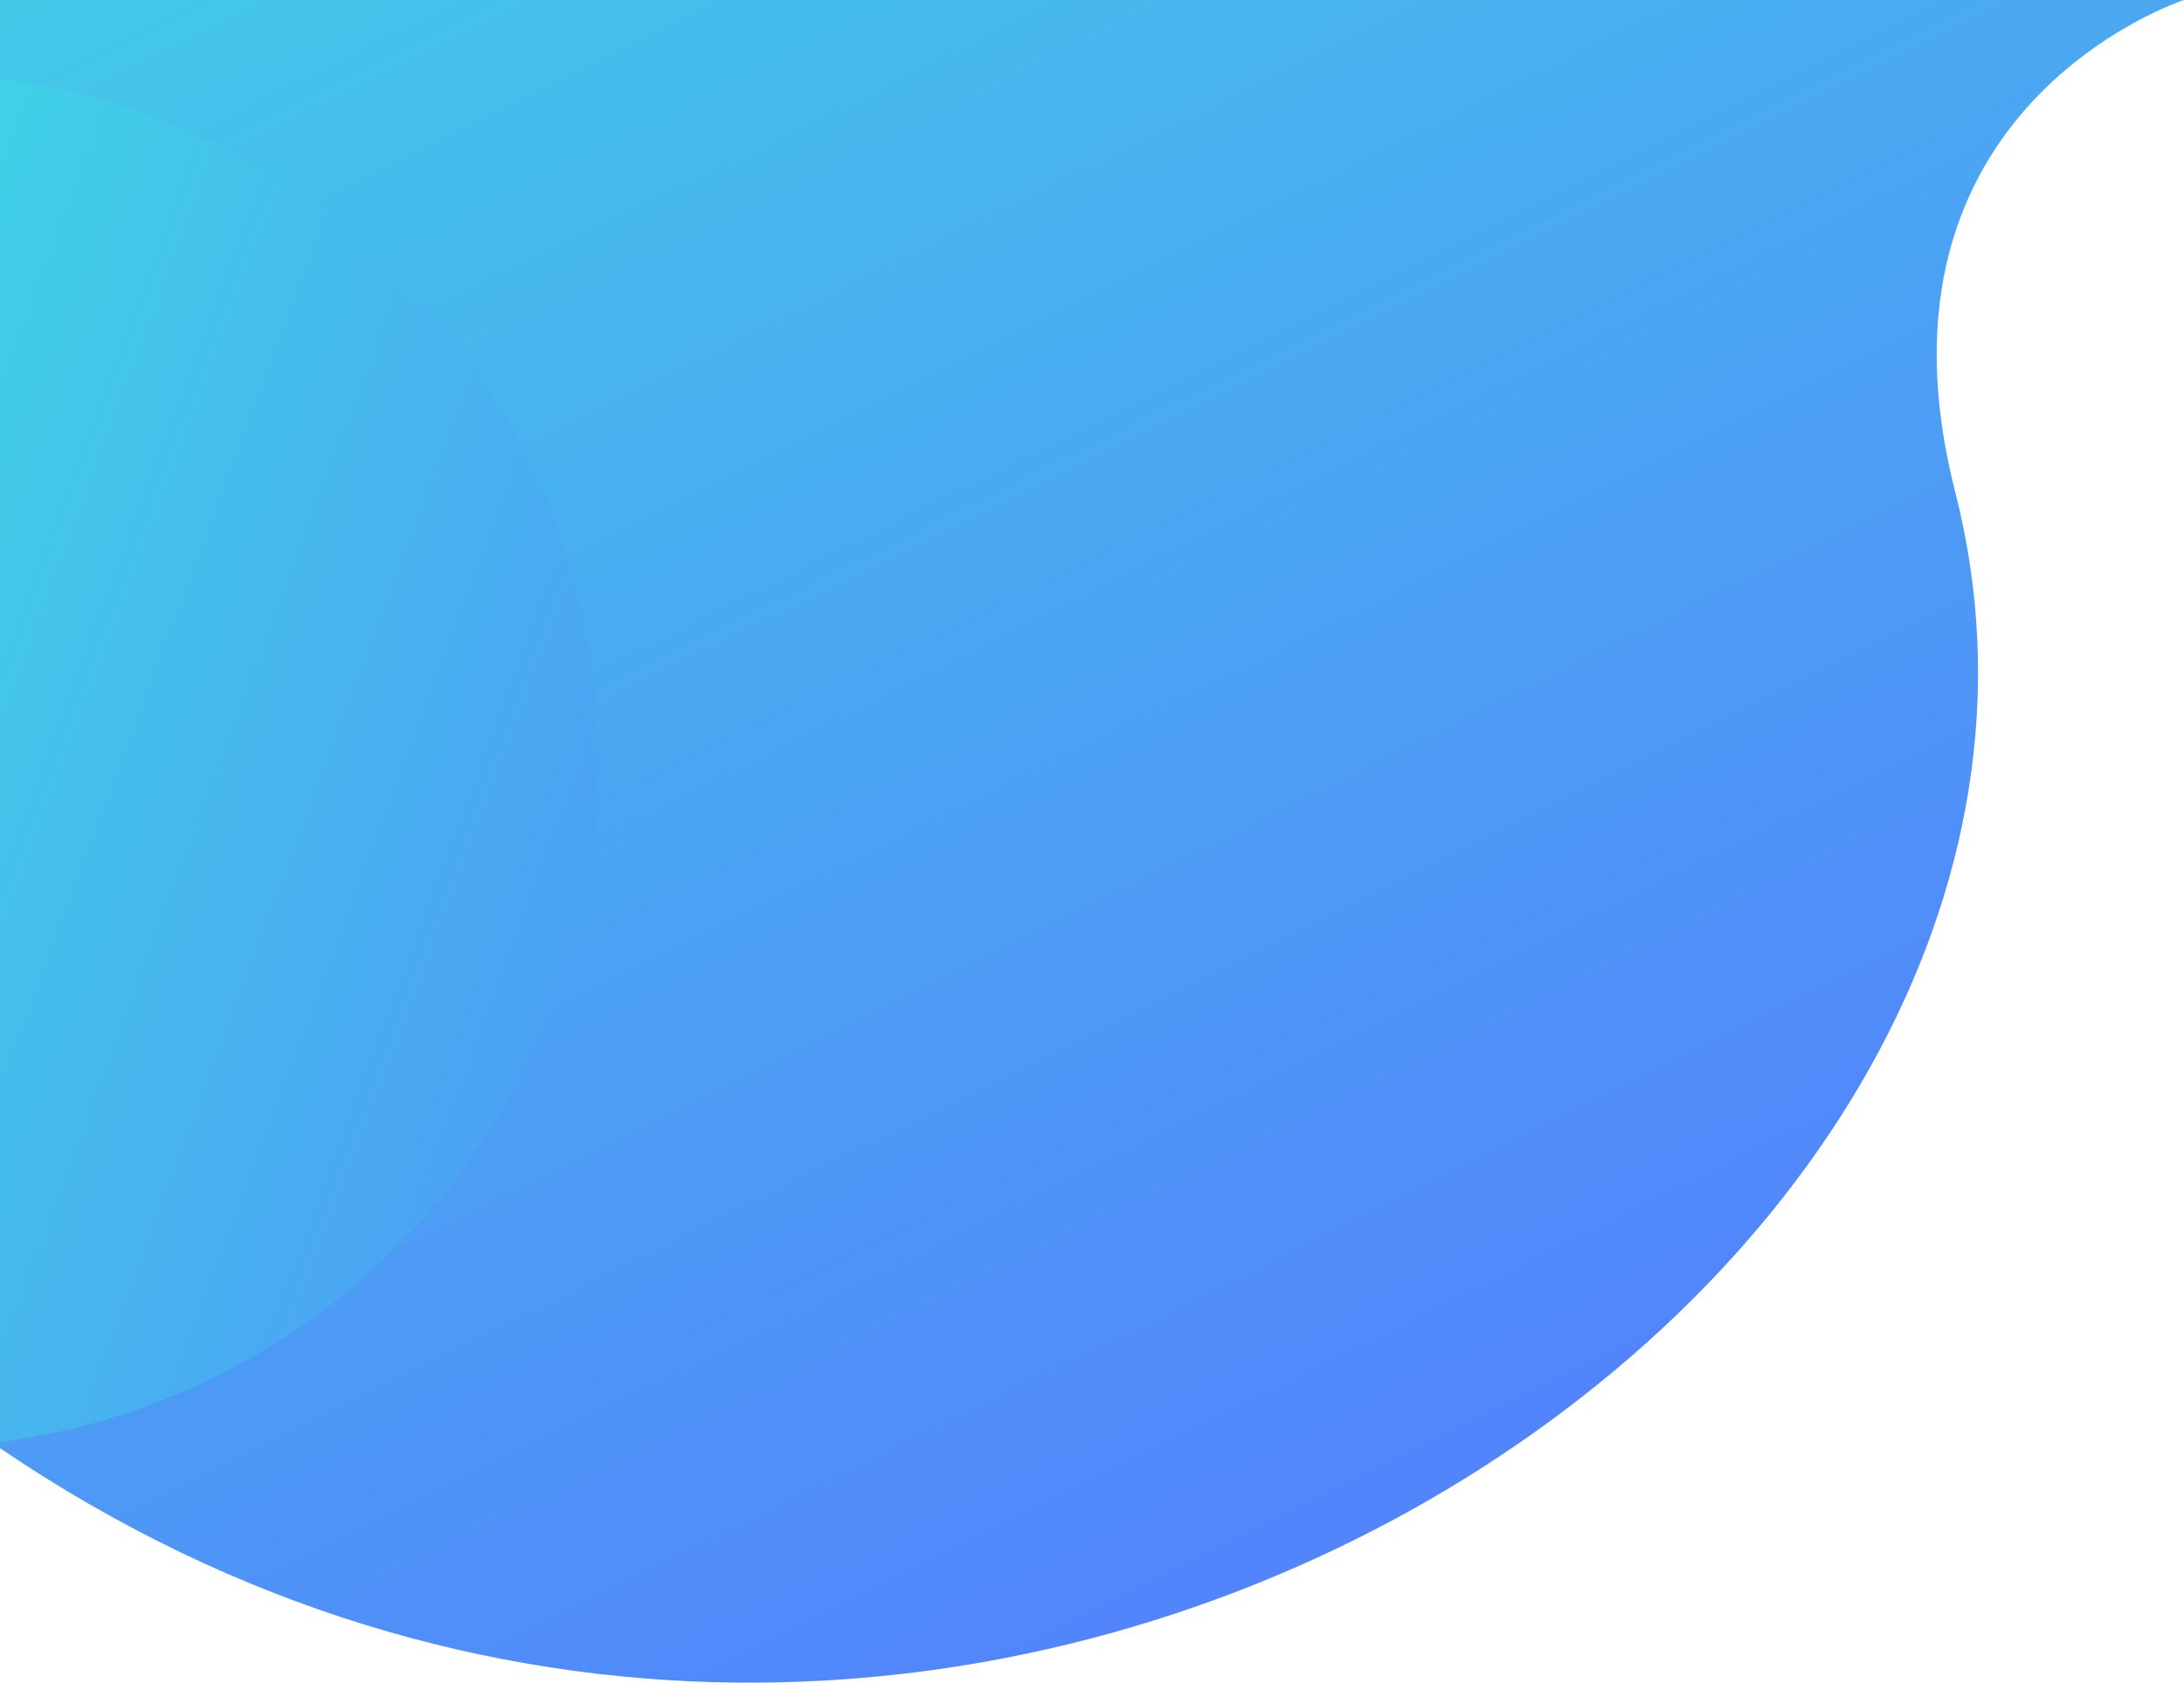
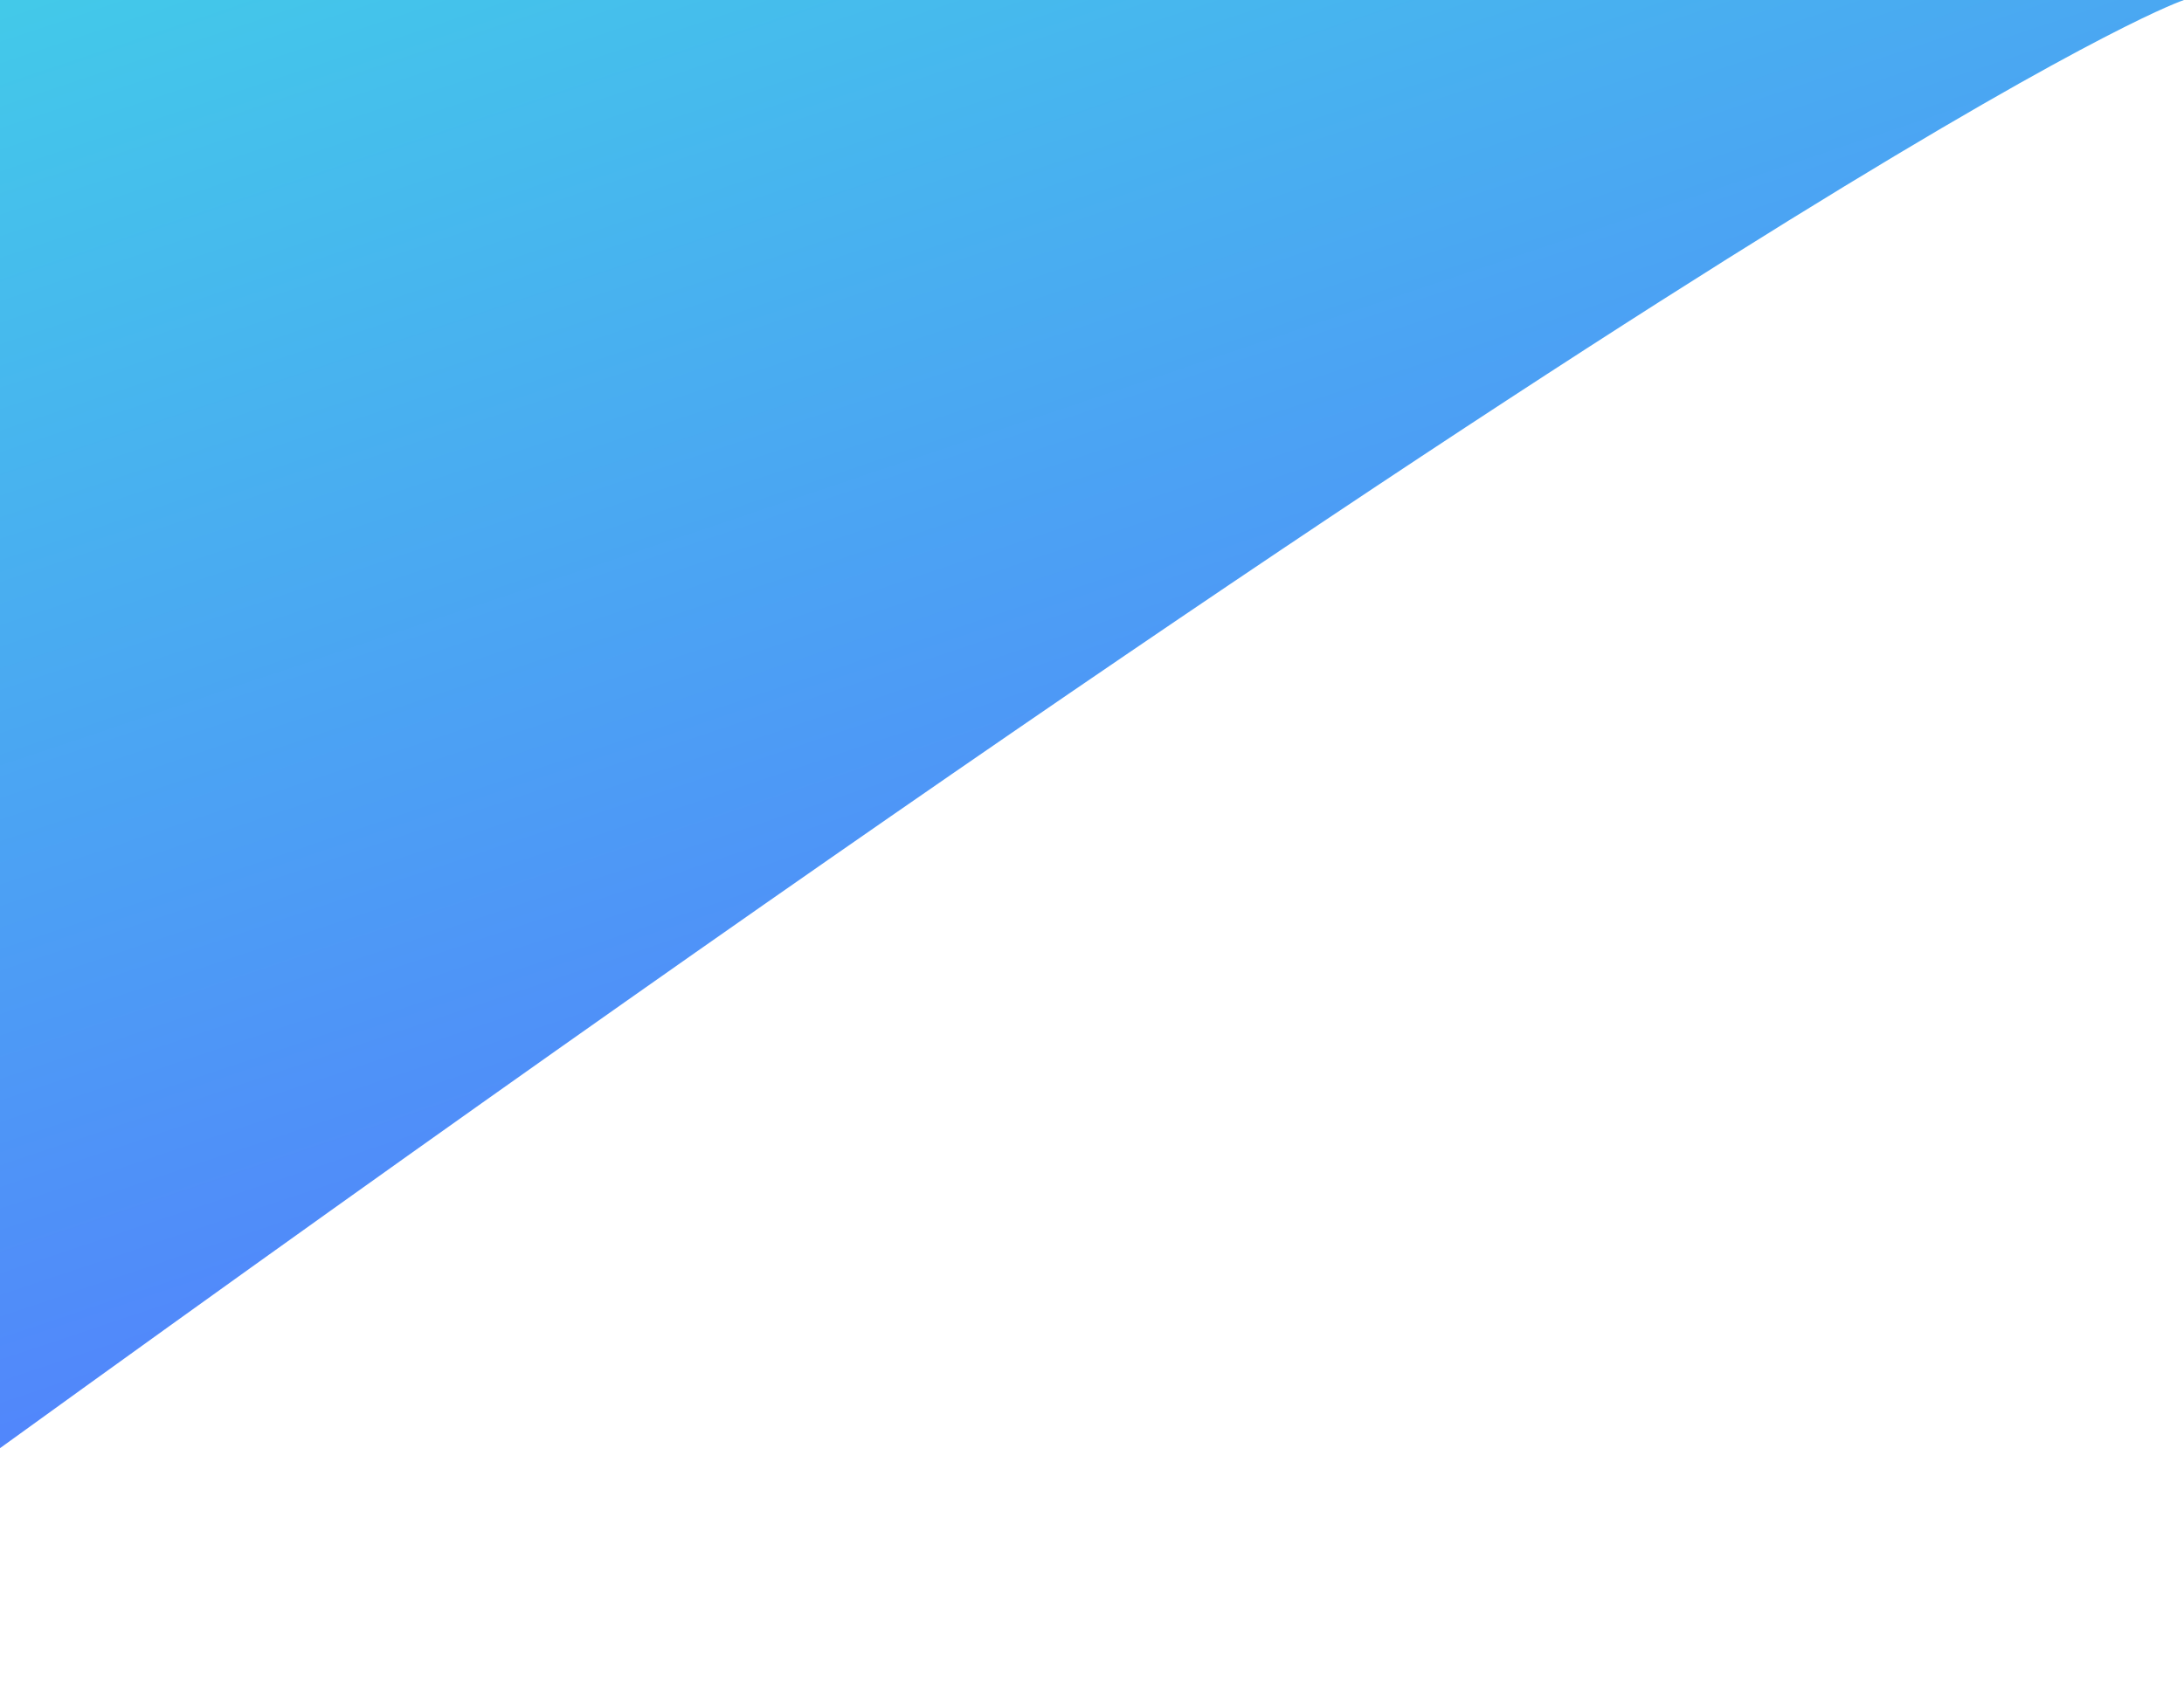
<svg xmlns="http://www.w3.org/2000/svg" xmlns:xlink="http://www.w3.org/1999/xlink" id="Group_127" data-name="Group 127" width="464.532" height="357.985" viewBox="0 0 464.532 357.985">
  <defs>
    <linearGradient id="linear-gradient" x1="0.146" y1="-0.254" x2="0.725" y2="0.866" gradientUnits="objectBoundingBox">
      <stop offset="0" stop-color="#40d5e6" />
      <stop offset="1" stop-color="#57f" />
    </linearGradient>
    <linearGradient id="linear-gradient-2" x1="-0.2" y1="0.091" x2="1.533" y2="1.57" xlink:href="#linear-gradient" />
  </defs>
-   <path id="Path_110" data-name="Path 110" d="M1347.82,0V308.1c201.509,136.9,459.361-33.48,415.876-203.4C1742.684,22.608,1812.351,0,1812.351,0Z" transform="translate(-1347.82 0)" fill="url(#linear-gradient)" />
-   <path id="Path_111" data-name="Path 111" d="M2420.694,53.218v290.09a146.287,146.287,0,0,0,0-290.09Z" transform="translate(-2420.694 -36.489)" fill="url(#linear-gradient-2)" />
+   <path id="Path_110" data-name="Path 110" d="M1347.82,0V308.1C1742.684,22.608,1812.351,0,1812.351,0Z" transform="translate(-1347.82 0)" fill="url(#linear-gradient)" />
</svg>